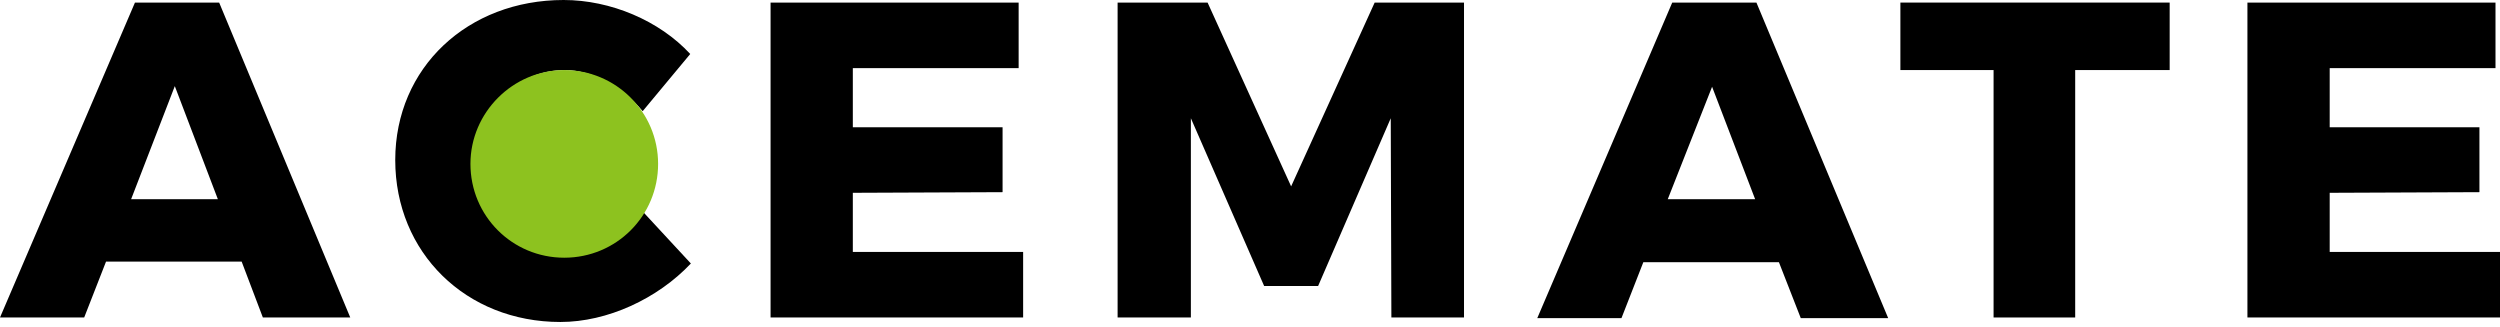
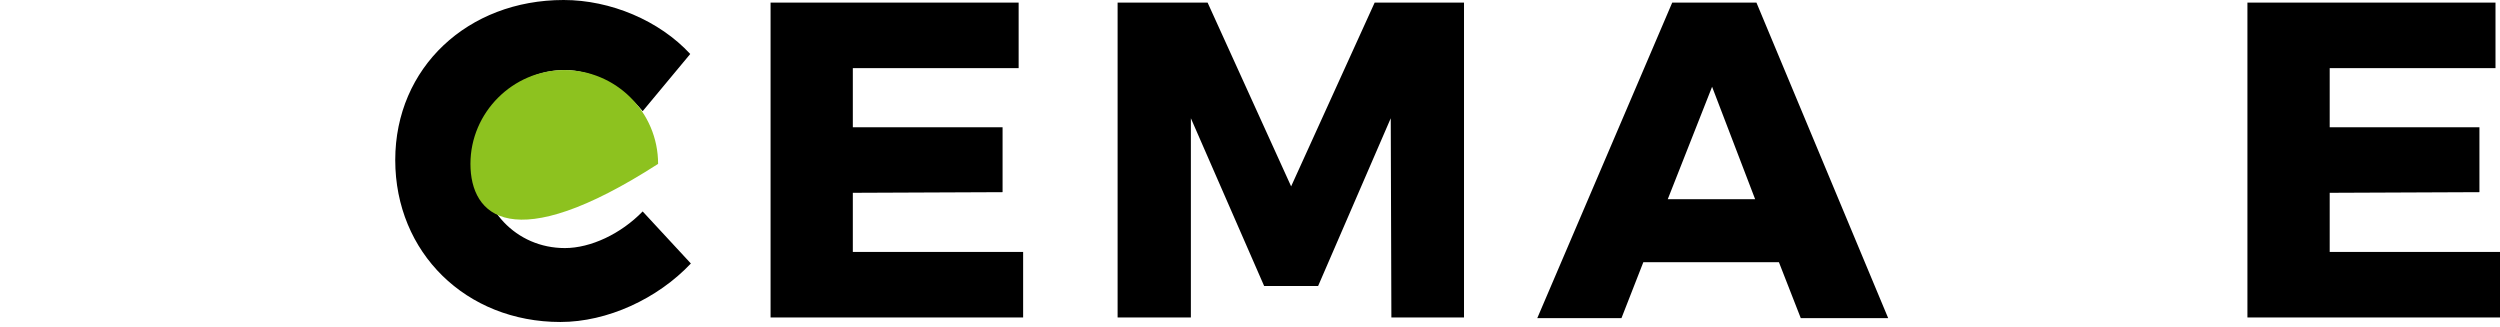
<svg xmlns="http://www.w3.org/2000/svg" width="237" height="31" viewBox="0 0 237 31" fill="none">
  <g clip-path="url(#clip0_1501_2322)">
-     <path class="ib3" d="M16.572 8.164L20.654 18.887H12.429L16.572 8.164ZM12.794 0.244L0 30.097H7.981L10.053 24.797H22.908L24.919 30.097H33.204L20.776 0.244H12.794Z" fill="black" />
    <mask id="mask0_1501_2322" style="mask-type:luminance" maskUnits="userSpaceOnUse" x="0" y="0" width="237" height="31">
-       <path d="M237 0H0V30.463H237V0Z" fill="white" />
-     </mask>
+       </mask>
    <g>
      <path class="ib3" d="M53.554 6.641C48.984 6.641 45.45 10.296 45.45 15.049C45.45 19.801 48.923 23.517 53.554 23.517C55.991 23.517 58.854 22.177 60.925 20.045L65.495 24.98C62.327 28.331 57.575 30.524 53.127 30.524C44.171 30.524 37.469 23.944 37.469 15.171C37.469 6.397 44.354 0 53.432 0C57.879 0 62.51 1.95 65.434 5.118L60.925 10.54C58.976 8.164 56.112 6.641 53.554 6.641Z" fill="black" />
    </g>
    <mask id="mask1_1501_2322" style="mask-type:luminance" maskUnits="userSpaceOnUse" x="0" y="0" width="237" height="31">
      <path d="M237 0H0V30.463H237V0Z" fill="white" />
    </mask>
    <g>
      <path class="ib3" d="M96.567 0.244V6.458H80.848V12.063H95.044V18.217L80.848 18.278V23.883H96.993V30.097H73.05V0.244H96.567Z" fill="black" />
    </g>
    <mask id="mask2_1501_2322" style="mask-type:luminance" maskUnits="userSpaceOnUse" x="0" y="0" width="237" height="31">
      <path d="M237 0H0V30.463H237V0Z" fill="white" />
    </mask>
    <g>
      <path class="ib3" d="M114.479 0.244L122.399 17.669L130.319 0.244H138.788V30.097H131.903L131.843 11.21L124.958 27.112H119.84L112.895 11.21V30.097H105.949V0.244H114.479Z" fill="black" />
    </g>
    <mask id="mask3_1501_2322" style="mask-type:luminance" maskUnits="userSpaceOnUse" x="0" y="0" width="237" height="31">
      <path d="M237 0H0V30.463H237V0Z" fill="white" />
    </mask>
    <g>
      <path class="ib3" d="M168.642 24.858H155.787L153.715 30.158H145.734L158.528 0.244H166.509L178.999 30.158H170.713L168.642 24.858ZM166.388 18.887L162.306 8.225L158.102 18.887H166.388Z" fill="black" />
    </g>
    <mask id="mask4_1501_2322" style="mask-type:luminance" maskUnits="userSpaceOnUse" x="0" y="0" width="237" height="31">
      <path d="M237 0H0V30.463H237V0Z" fill="white" />
    </mask>
    <g>
-       <path class="ib3" d="M205.684 0.244V6.641H196.728V30.097H188.991V6.641H180.157V0.244H205.684Z" fill="black" />
-     </g>
+       </g>
    <mask id="mask5_1501_2322" style="mask-type:luminance" maskUnits="userSpaceOnUse" x="0" y="0" width="237" height="31">
      <path d="M237 0H0V30.463H237V0Z" fill="white" />
    </mask>
    <g>
      <path class="ib3" d="M236.573 0.244V6.458H220.855V12.063H235.05V18.217L220.855 18.278V23.883H237V30.097H213.056V0.244H236.573Z" fill="black" />
    </g>
    <mask id="mask6_1501_2322" style="mask-type:luminance" maskUnits="userSpaceOnUse" x="0" y="0" width="237" height="31">
-       <path d="M237 0H0V30.463H237V0Z" fill="white" />
-     </mask>
+       </mask>
    <g>
-       <path class="ib4" d="M53.493 6.641C58.367 6.641 62.388 10.601 62.388 15.536C62.388 20.471 58.428 24.431 53.493 24.431C48.558 24.431 44.598 20.471 44.598 15.536C44.598 10.662 48.619 6.641 53.493 6.641Z" fill="#8DC21F" />
+       <path class="ib4" d="M53.493 6.641C58.367 6.641 62.388 10.601 62.388 15.536C48.558 24.431 44.598 20.471 44.598 15.536C44.598 10.662 48.619 6.641 53.493 6.641Z" fill="#8DC21F" />
    </g>
  </g>
  <defs>
    <clipPath id="clip0_1501_2322">
      <rect width="237" height="30.463" fill="white" />
    </clipPath>
  </defs>
</svg>